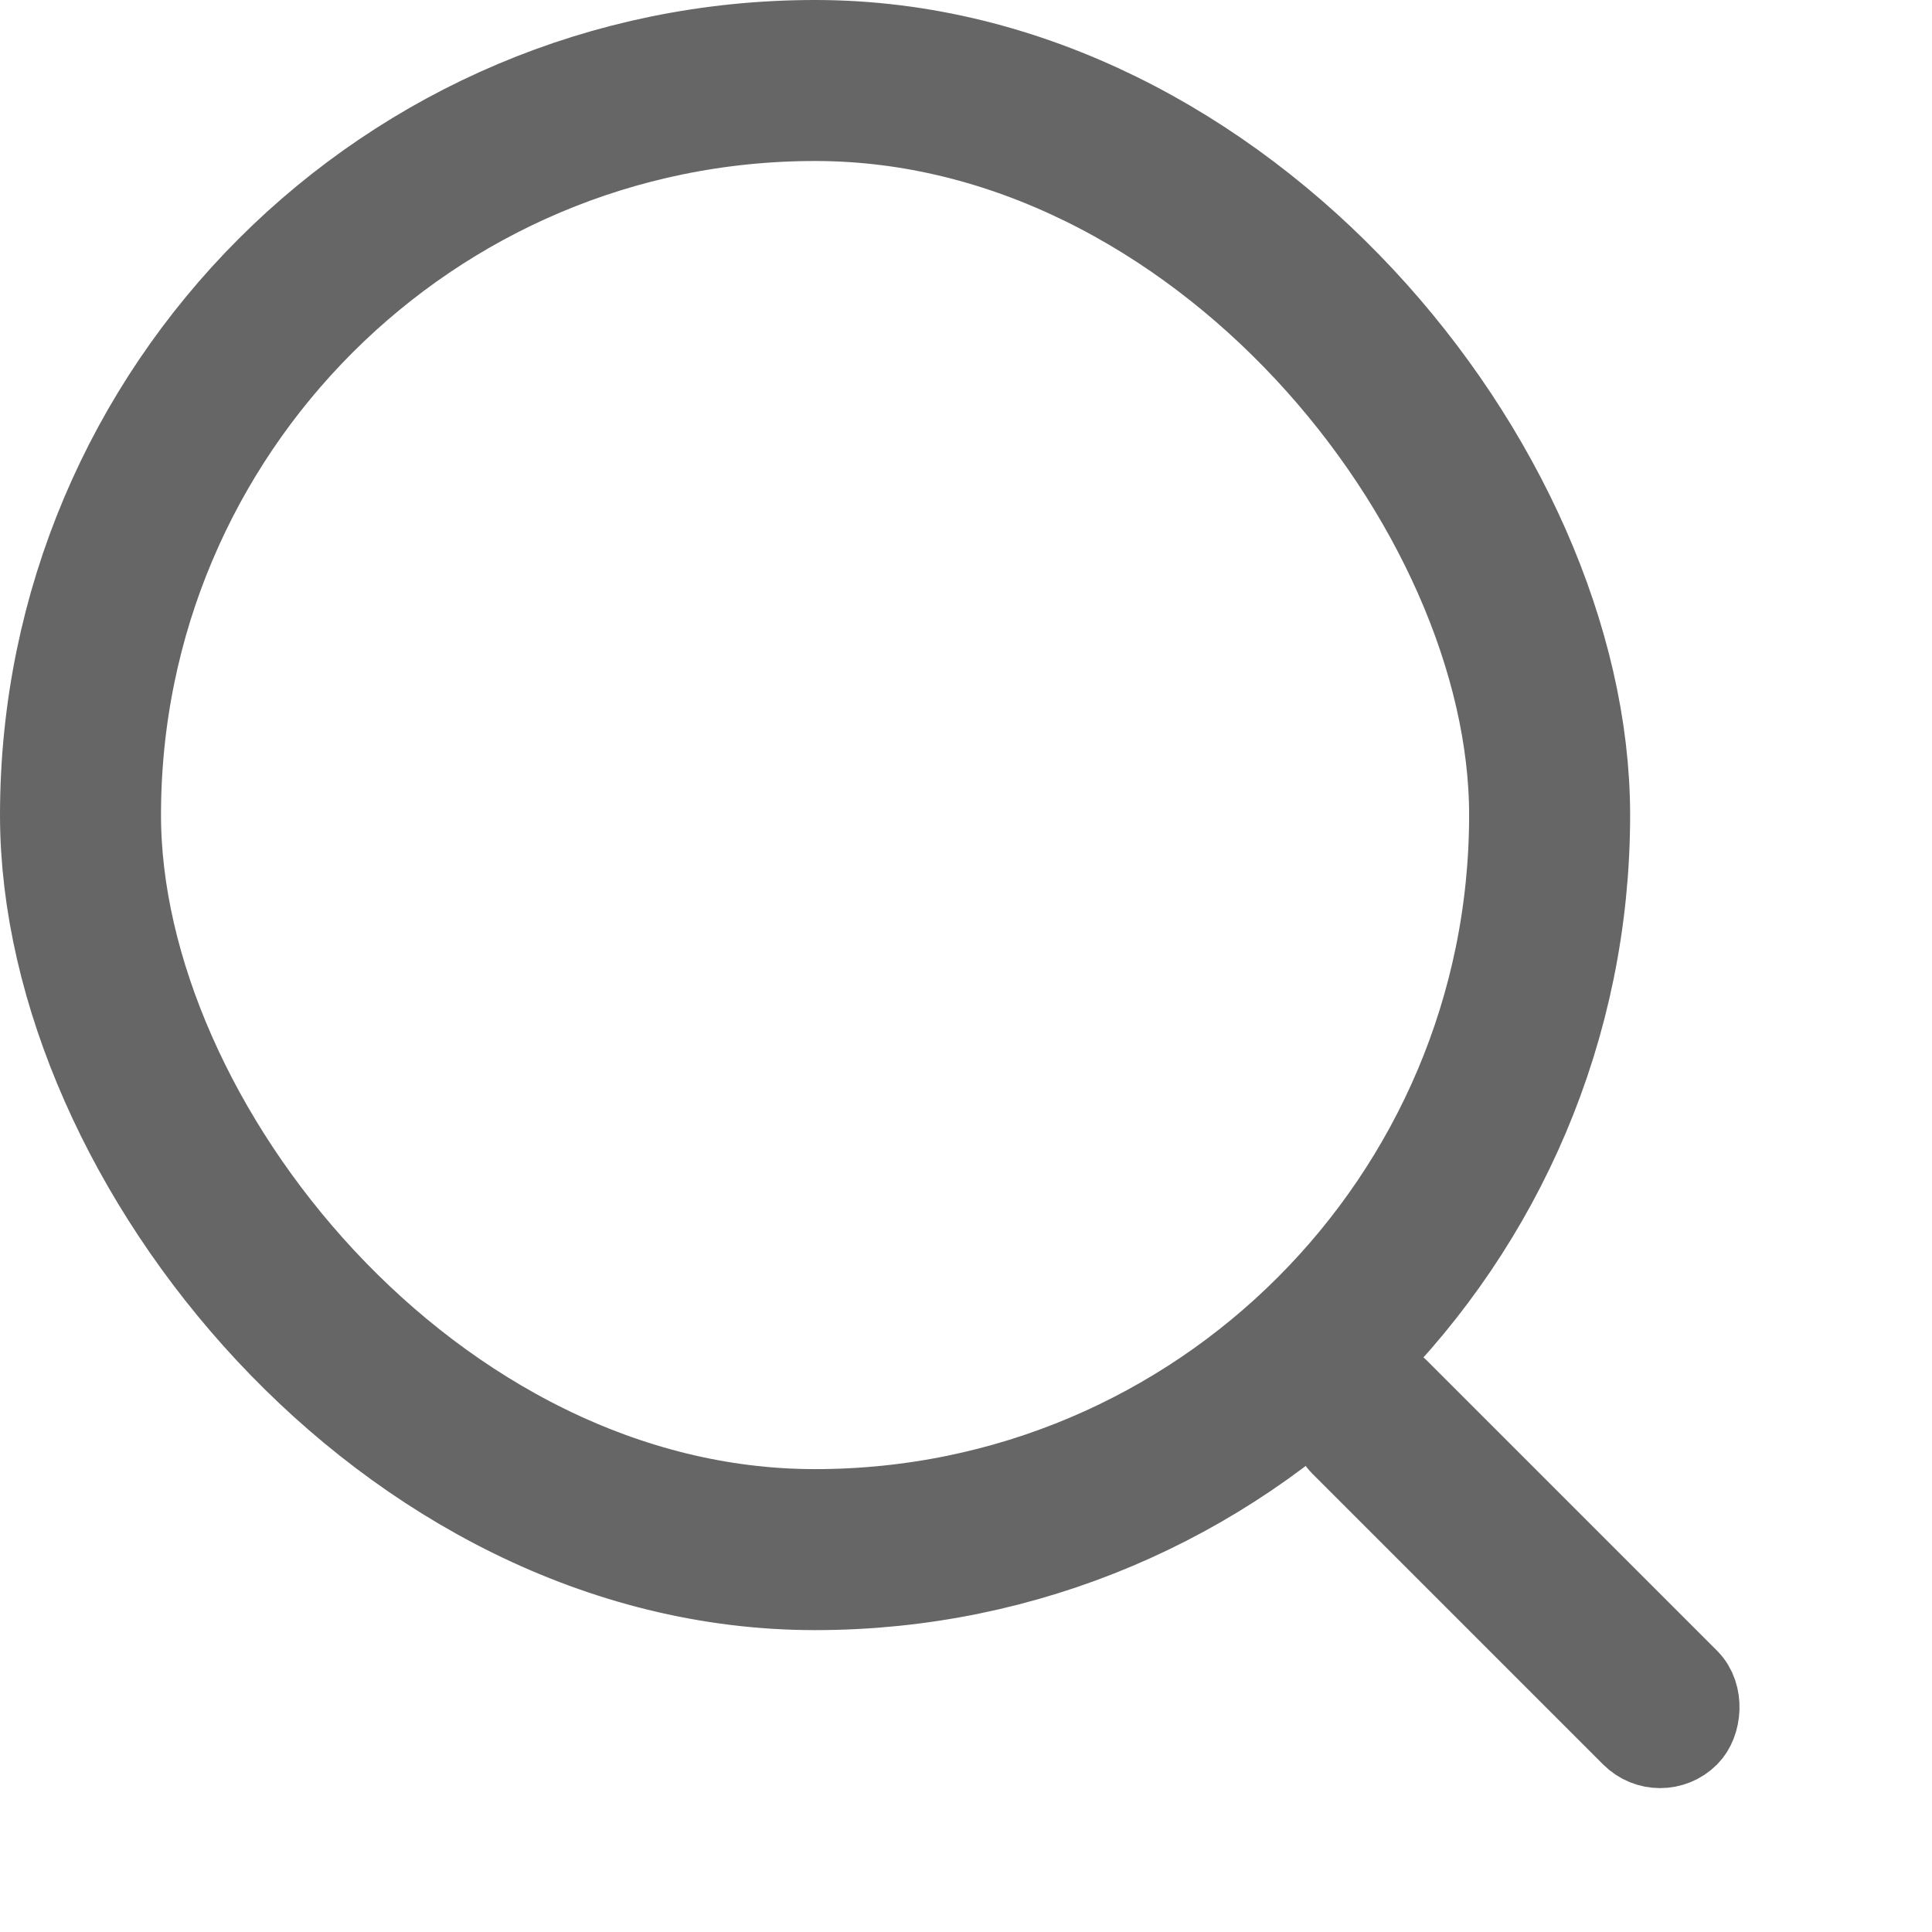
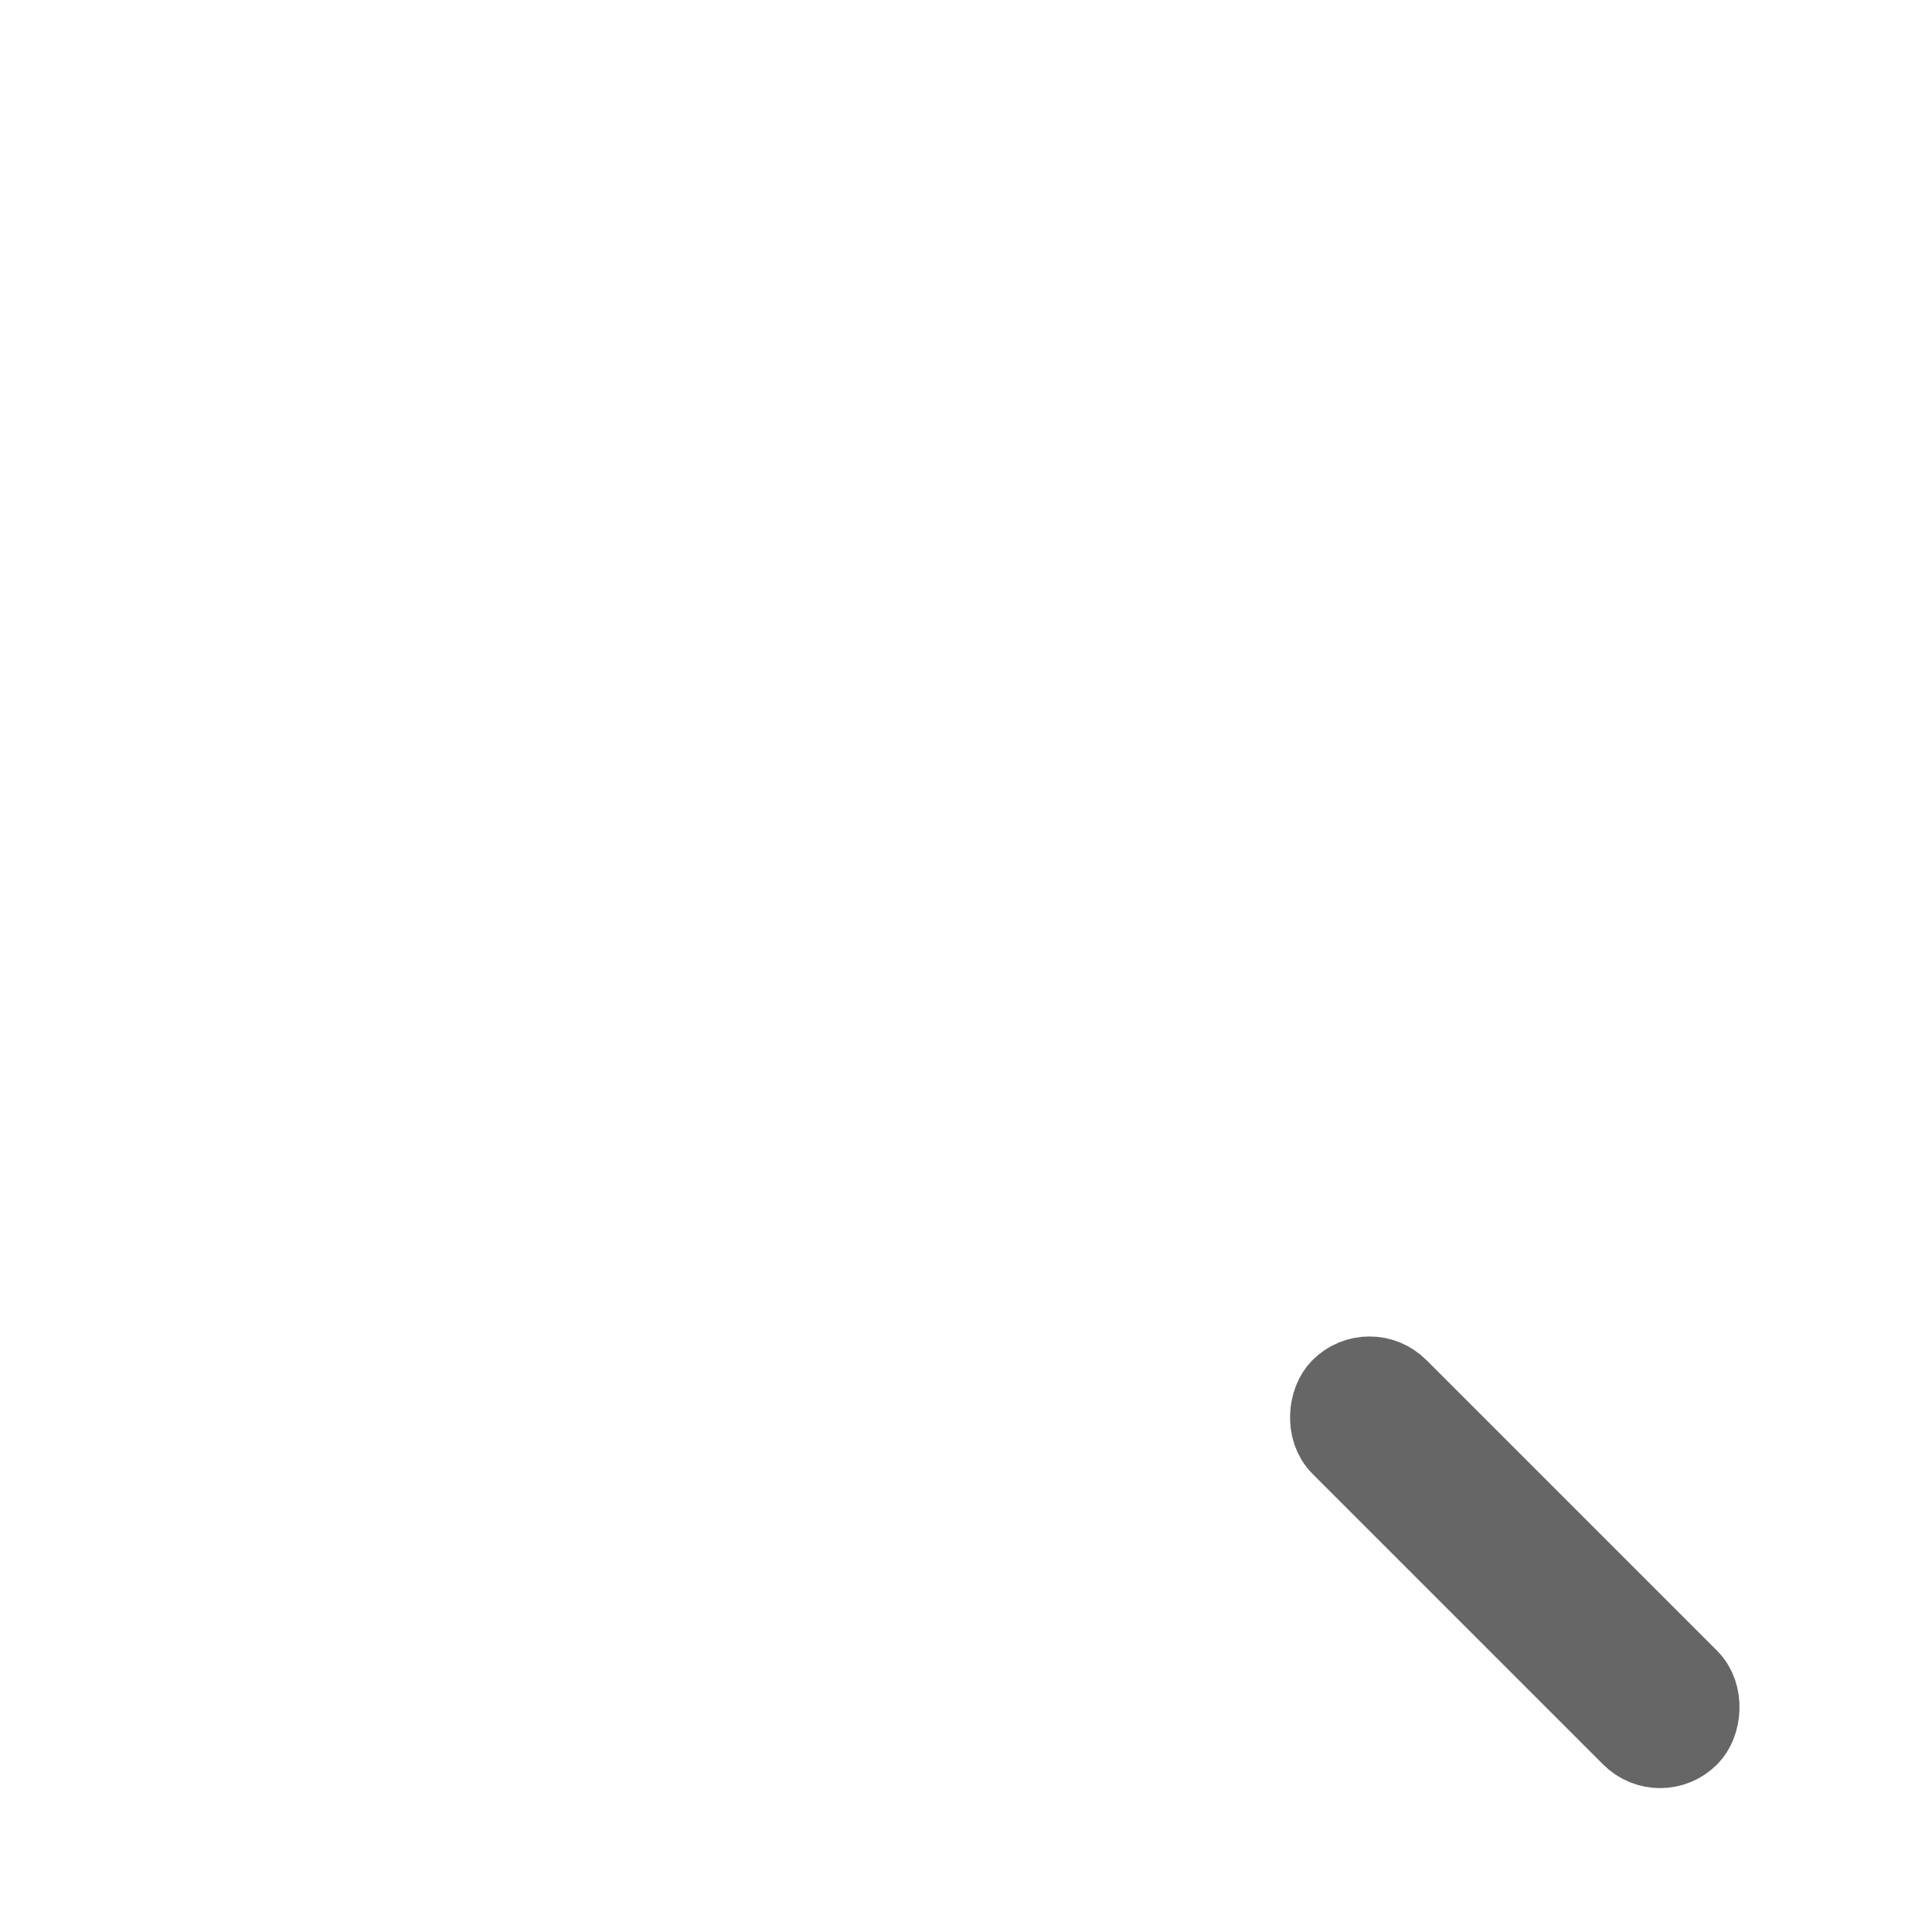
<svg xmlns="http://www.w3.org/2000/svg" width="24" height="24" viewBox="0 0 24 24" fill="none">
-   <rect x="1" y="1" width="18.25" height="18.25" rx="9.125" stroke="#666666" stroke-width="2" />
-   <rect x="17.012" y="16.895" width="6.106" height="1" rx="0.5" transform="rotate(45 17.012 16.895)" fill="#666666" />
-   <rect x="17.012" y="16.895" width="6.106" height="1" rx="0.5" transform="rotate(45 17.012 16.895)" fill="black" fill-opacity="0.2" />
  <rect x="17.012" y="16.895" width="6.106" height="1" rx="0.5" transform="rotate(45 17.012 16.895)" fill="black" fill-opacity="0.2" />
  <rect x="17.012" y="16.895" width="6.106" height="1" rx="0.5" transform="rotate(45 17.012 16.895)" stroke="#666666" />
</svg>